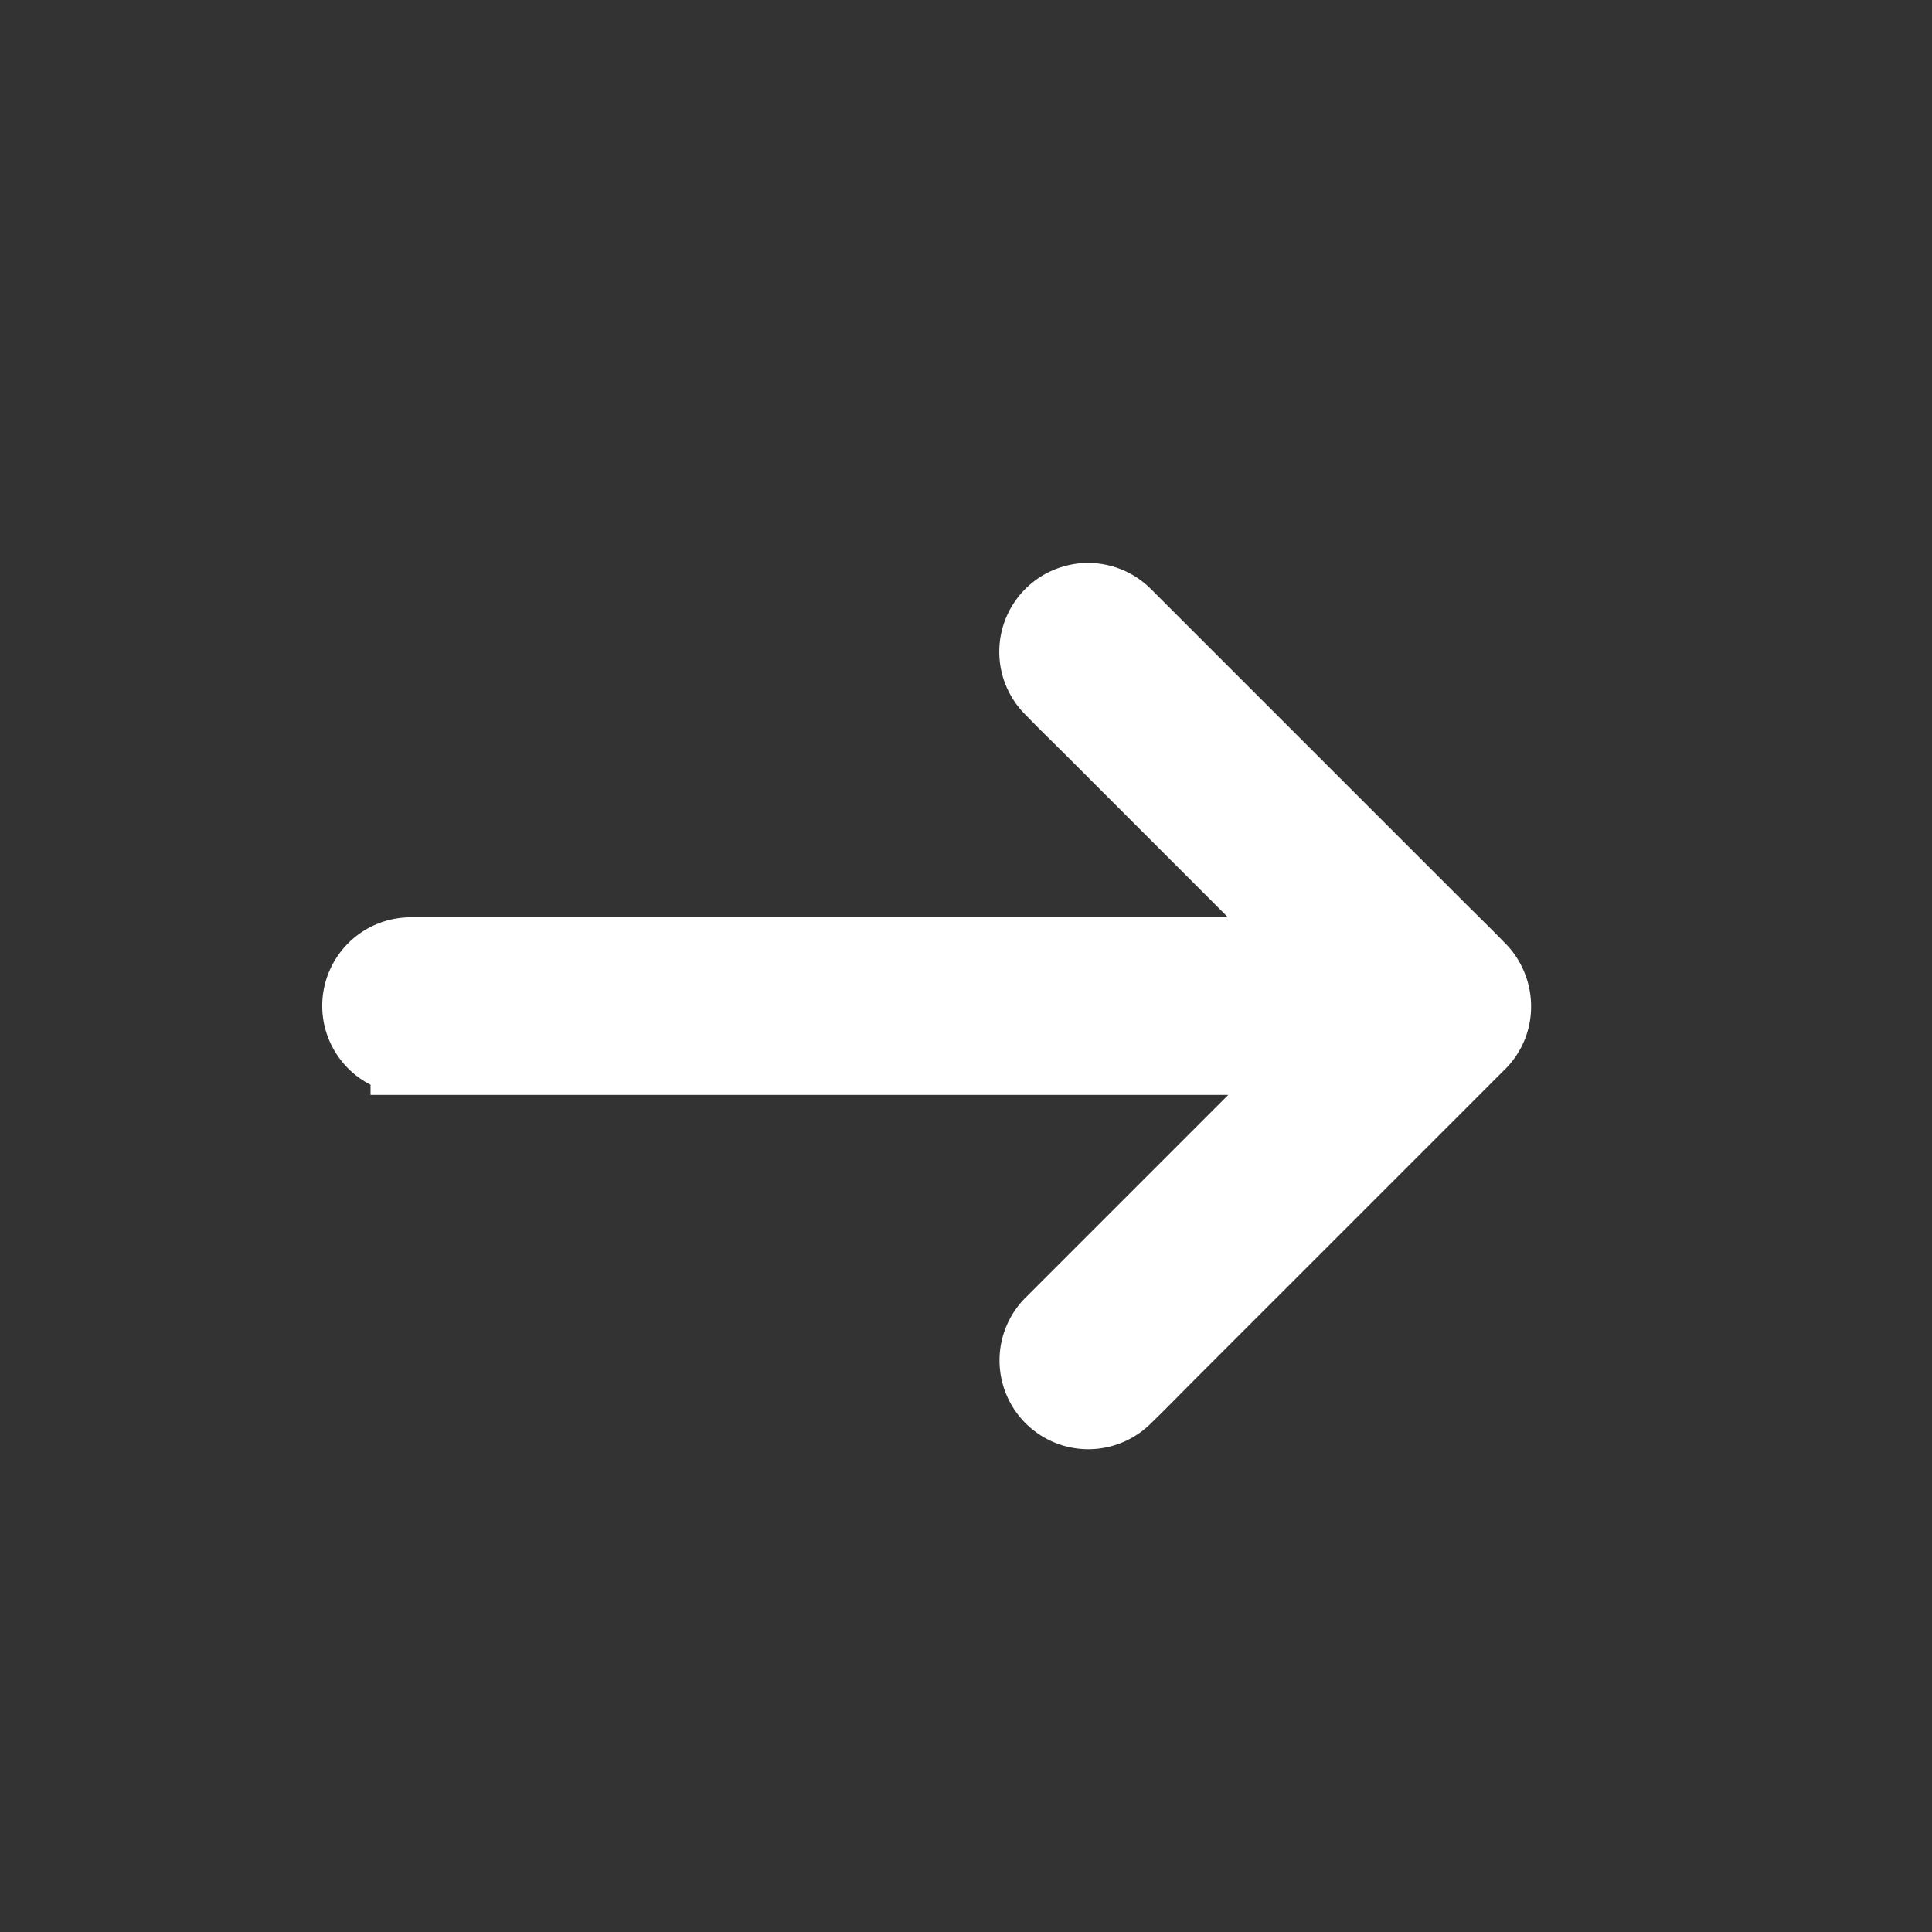
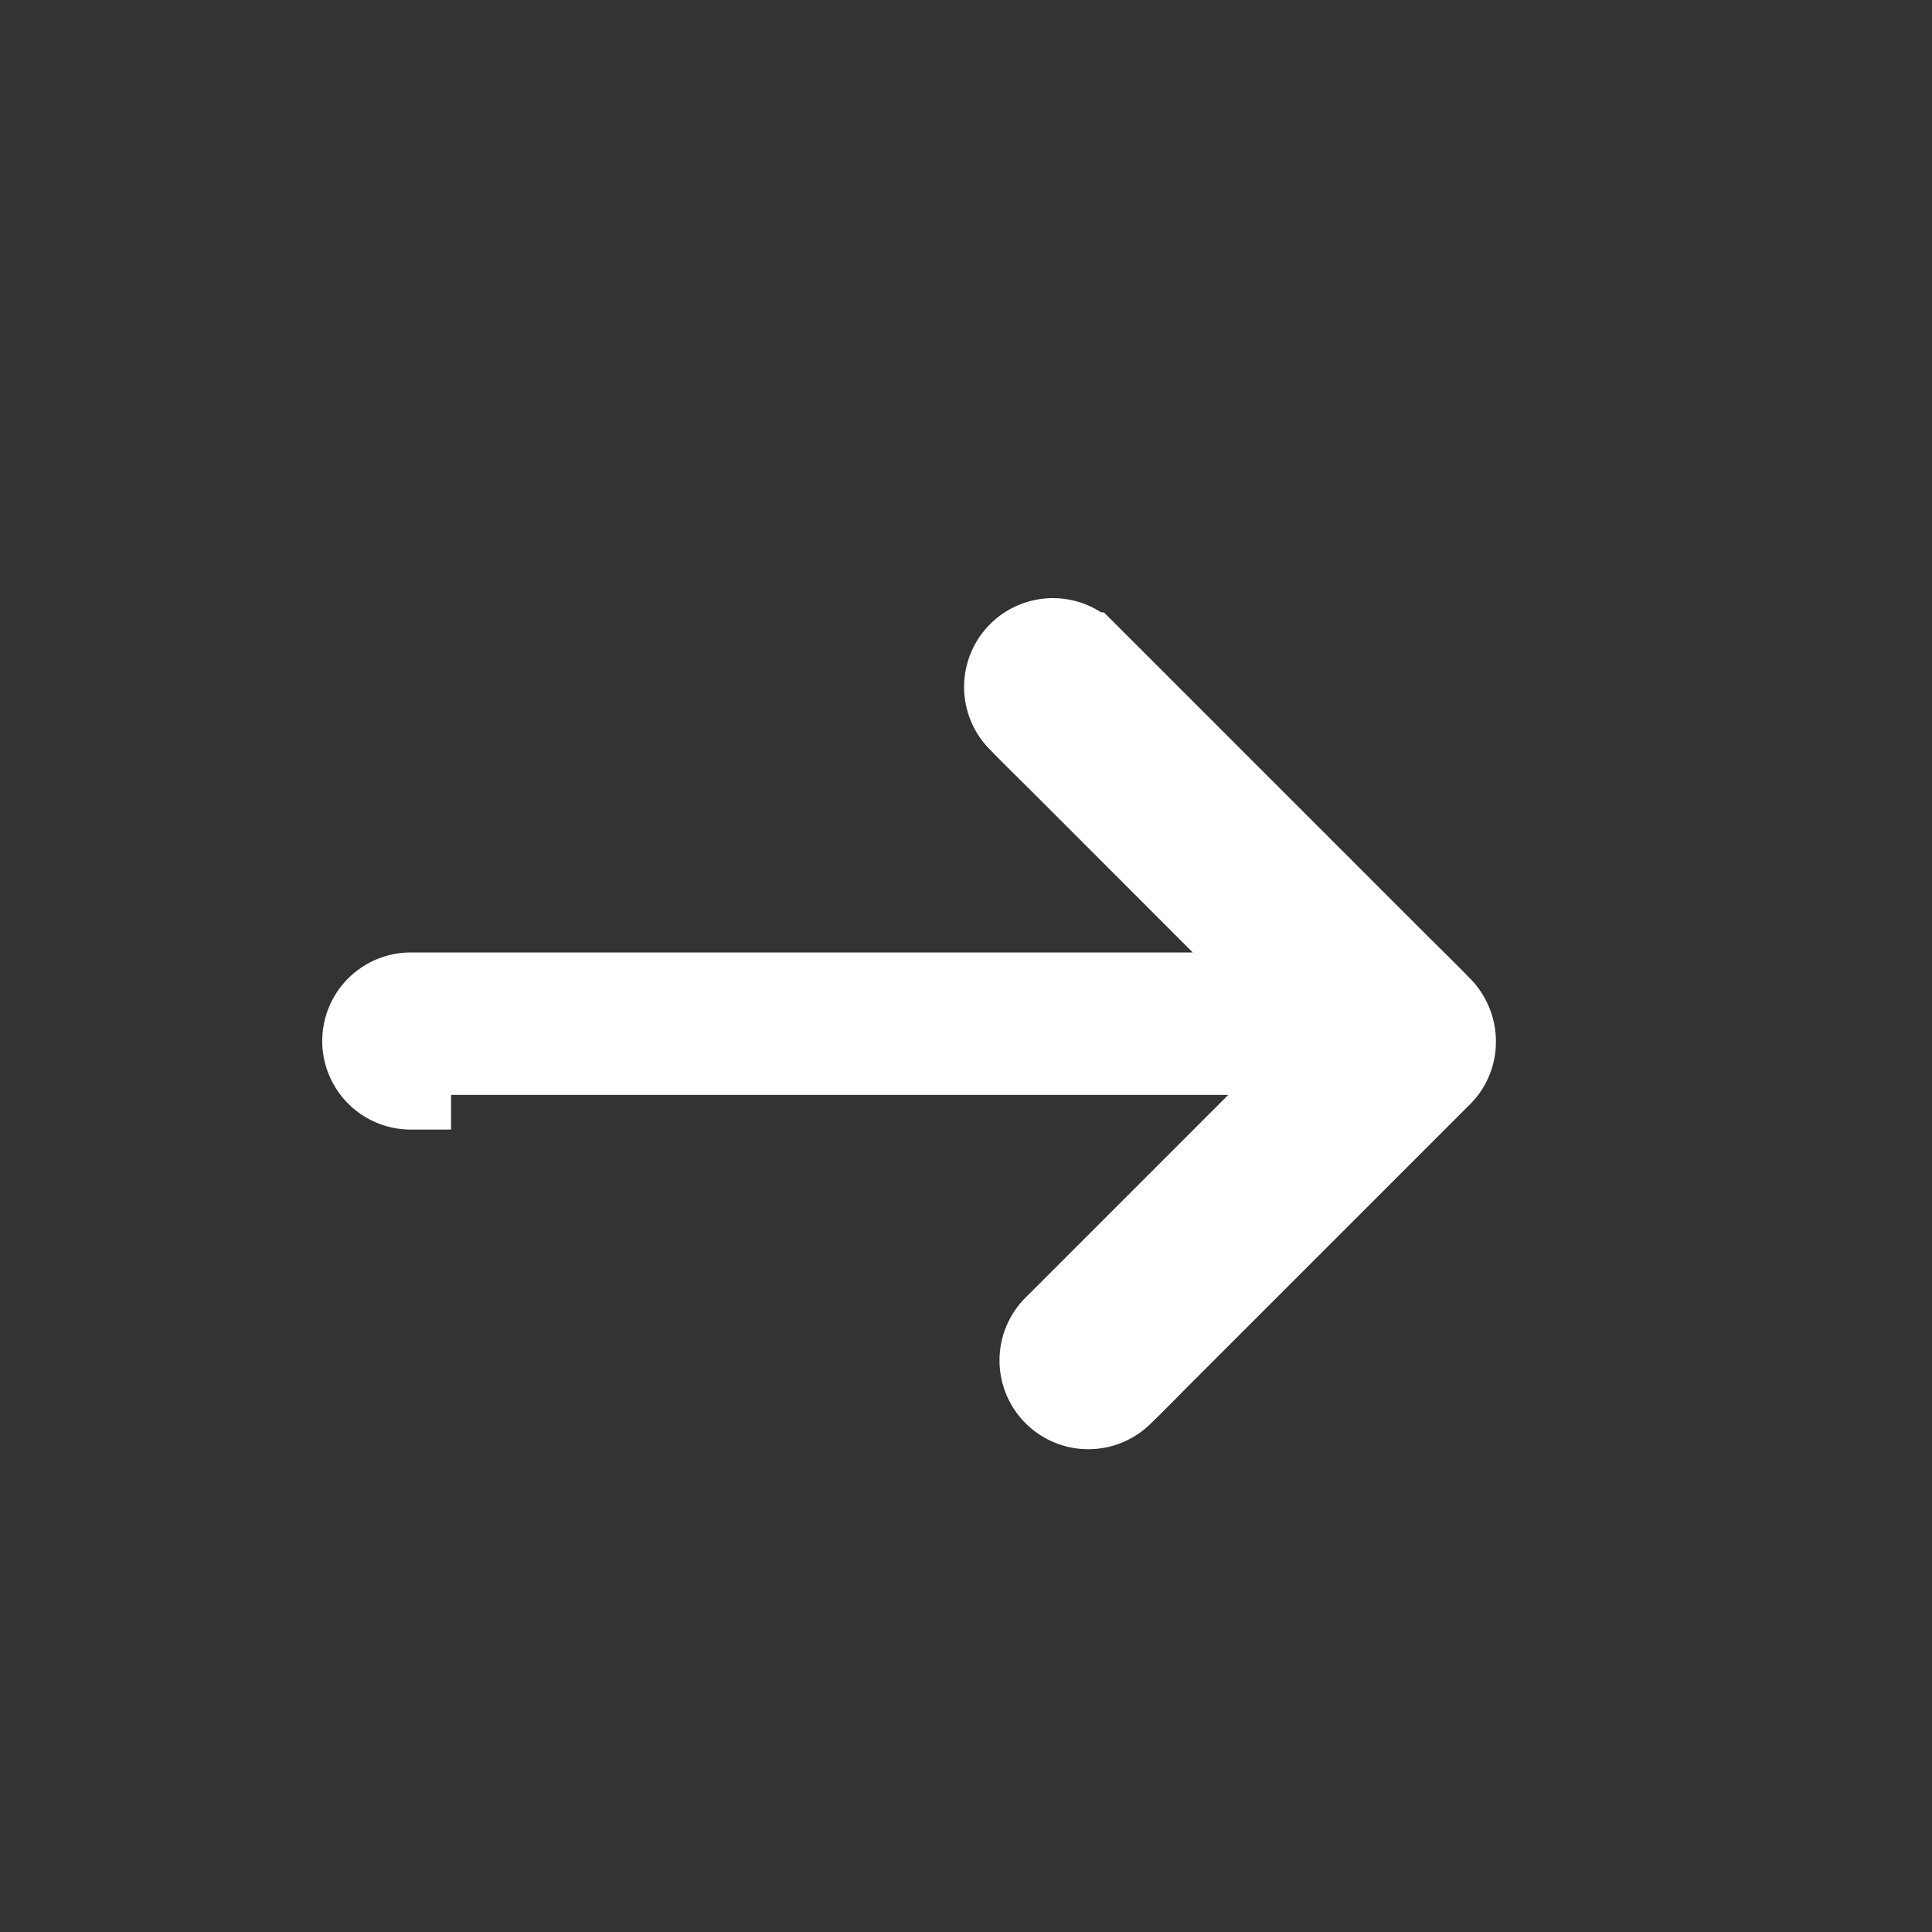
<svg xmlns="http://www.w3.org/2000/svg" id="Blog_know_More_Arrow" data-name="Blog know More Arrow" width="24" height="24" viewBox="0 0 24 24">
  <rect x="0" y="0" width="24" height="24" fill="#333333" stroke="none" />
-   <rect id="Rectangle_151109" data-name="Rectangle 151109" width="24" height="24" fill="#fff" opacity="0" />
-   <path id="Path_22149" data-name="Path 22149" d="M96.185,104.179h.021c.167,0,.333,0,.5,0h10.84c-.2.2-.408.408-.612.613l-2.759,2.759a.6.6,0,0,0,.853.853l.008-.008c.181-.175.357-.357.535-.535q.549-.549,1.1-1.1l1.272-1.272,1.05-1.05c.146-.146.291-.292.437-.437a.594.594,0,0,0,.166-.335v0a.621.621,0,0,0-.1-.433.53.53,0,0,0-.069-.084l-.008-.008c-.175-.181-.357-.357-.535-.535l-1.1-1.1-1.272-1.272-1.05-1.05-.437-.437a.6.6,0,0,0-.853.853l.008.008c.175.181.357.357.535.535l2.368,2.369.46.46H96.185a.6.6,0,1,0,0,1.2Z" transform="translate(-91.082 -91.078)" fill="#fff" stroke="#fff" stroke-width="1" />
+   <path id="Path_22149" data-name="Path 22149" d="M96.185,104.179h.021c.167,0,.333,0,.5,0h10.84c-.2.2-.408.408-.612.613l-2.759,2.759a.6.6,0,0,0,.853.853l.008-.008c.181-.175.357-.357.535-.535q.549-.549,1.1-1.1l1.272-1.272,1.05-1.05a.594.594,0,0,0,.166-.335v0a.621.621,0,0,0-.1-.433.53.53,0,0,0-.069-.084l-.008-.008c-.175-.181-.357-.357-.535-.535l-1.1-1.1-1.272-1.272-1.05-1.05-.437-.437a.6.6,0,0,0-.853.853l.008.008c.175.181.357.357.535.535l2.368,2.369.46.46H96.185a.6.6,0,1,0,0,1.2Z" transform="translate(-91.082 -91.078)" fill="#fff" stroke="#fff" stroke-width="1" />
</svg>